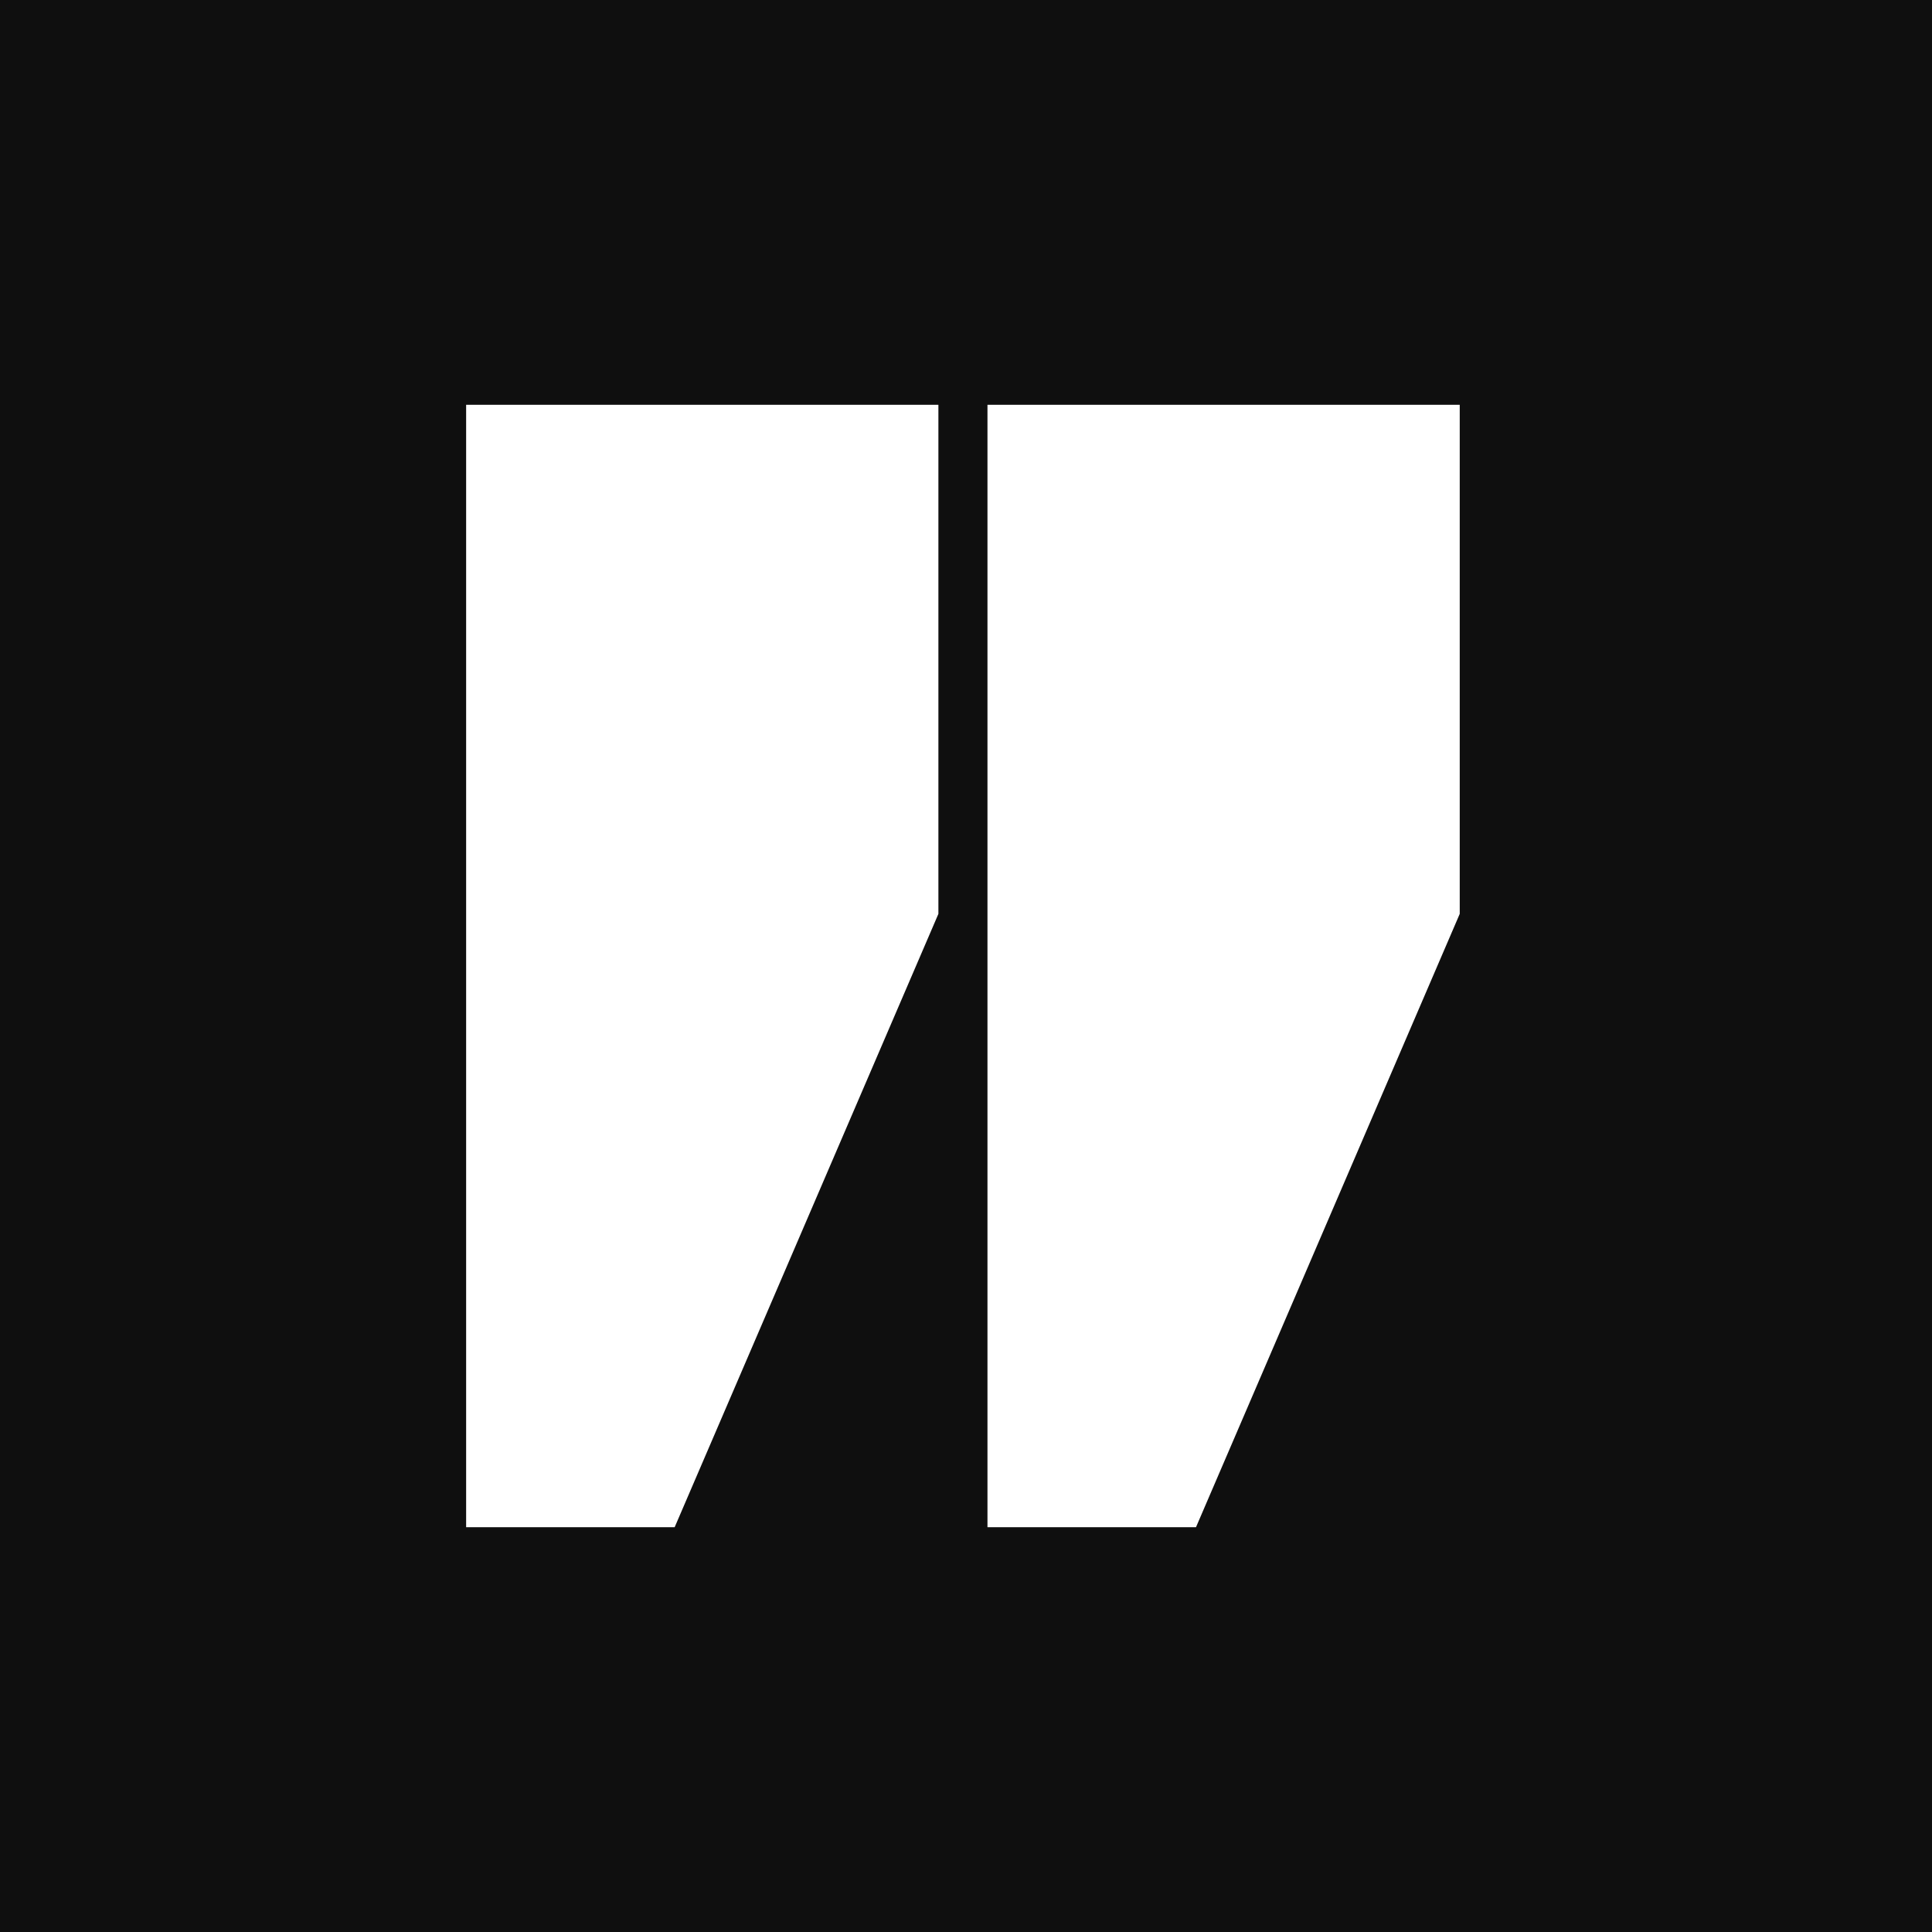
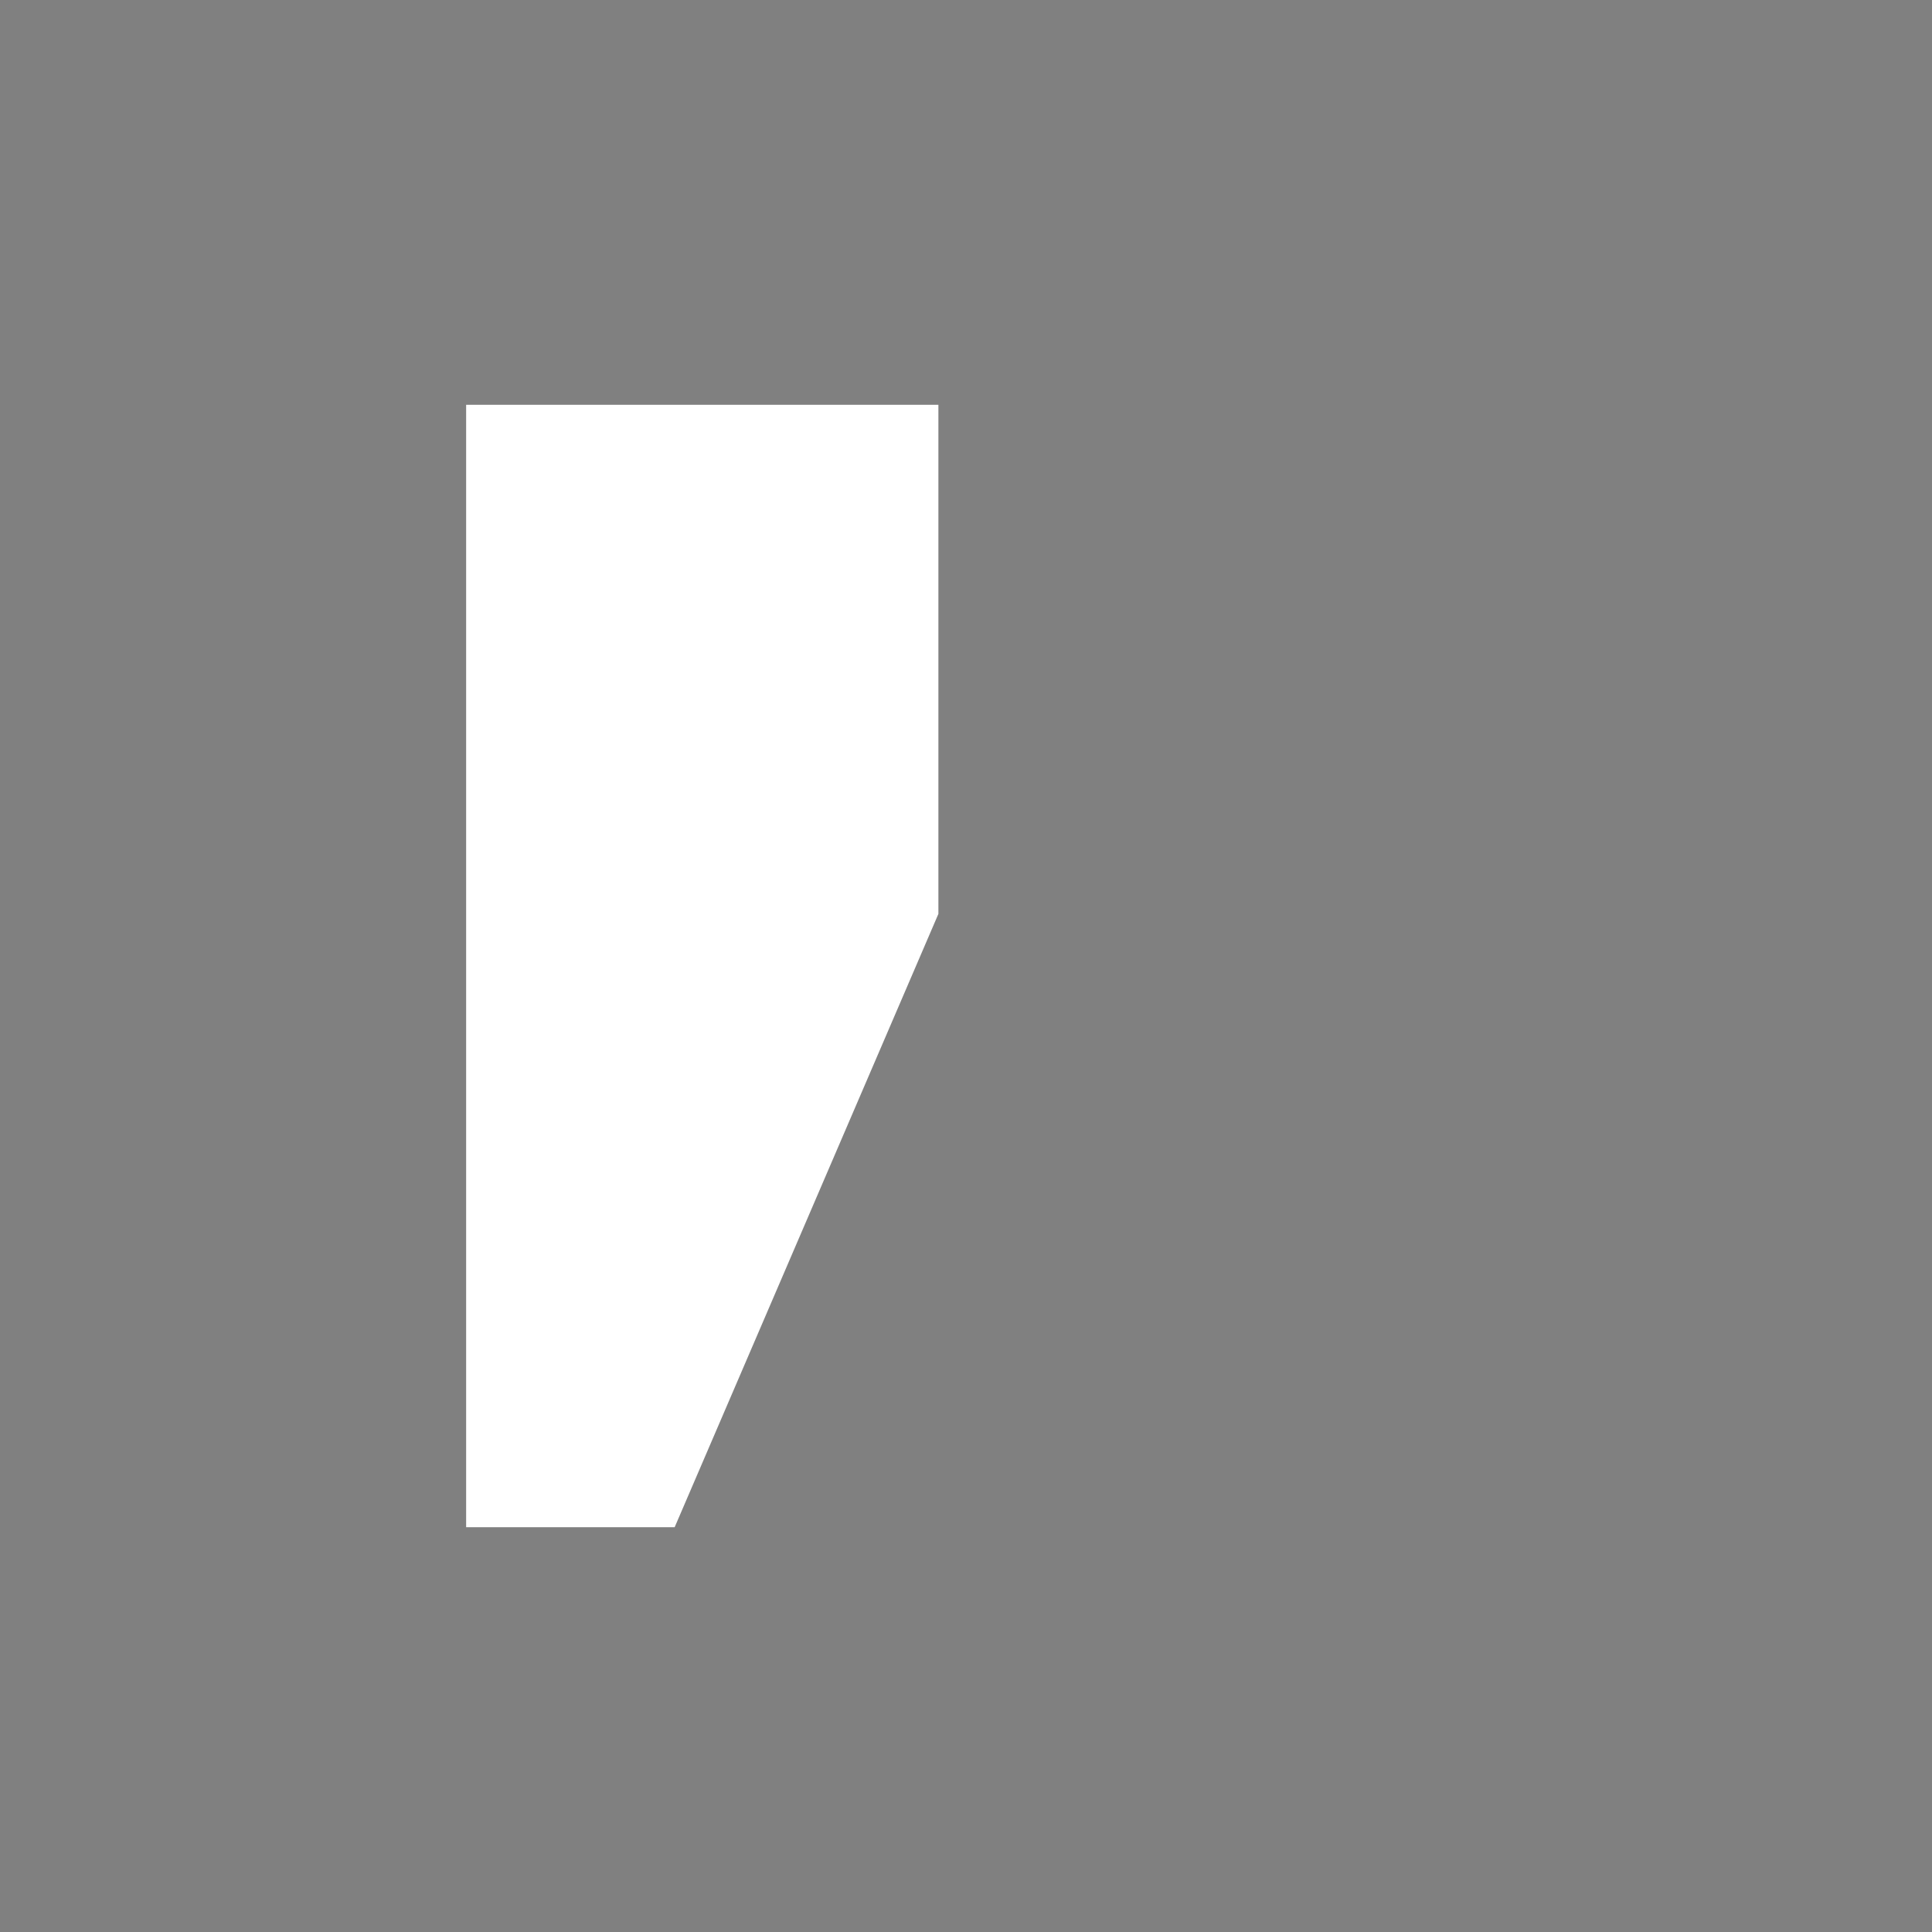
<svg xmlns="http://www.w3.org/2000/svg" version="1.1" id="Capa_1" x="0px" y="0px" viewBox="0 0 31.5 31.5" style="enable-background:new 0 0 31.5 31.5;" xml:space="preserve">
  <rect x="0" y="0" width="31.5" height="31.5" fill="#808080" stroke="none" />
  <style type="text/css"> .st0{fill:#0F0F0F;} .st1{fill:#FFFFFF;} </style>
  <g>
-     <path class="st0" d="M31.6,0H-0.1v31.5h31.7V0z" />
+     <path class="st0" d="M31.6,0v31.5h31.7V0z" />
    <path class="st1" d="M11,24.9H7.6V6.6h7.7v8.3L11,24.9z" />
-     <path class="st1" d="M19.5,24.9h-3.4V6.6h7.7v8.3L19.5,24.9z" />
  </g>
</svg>